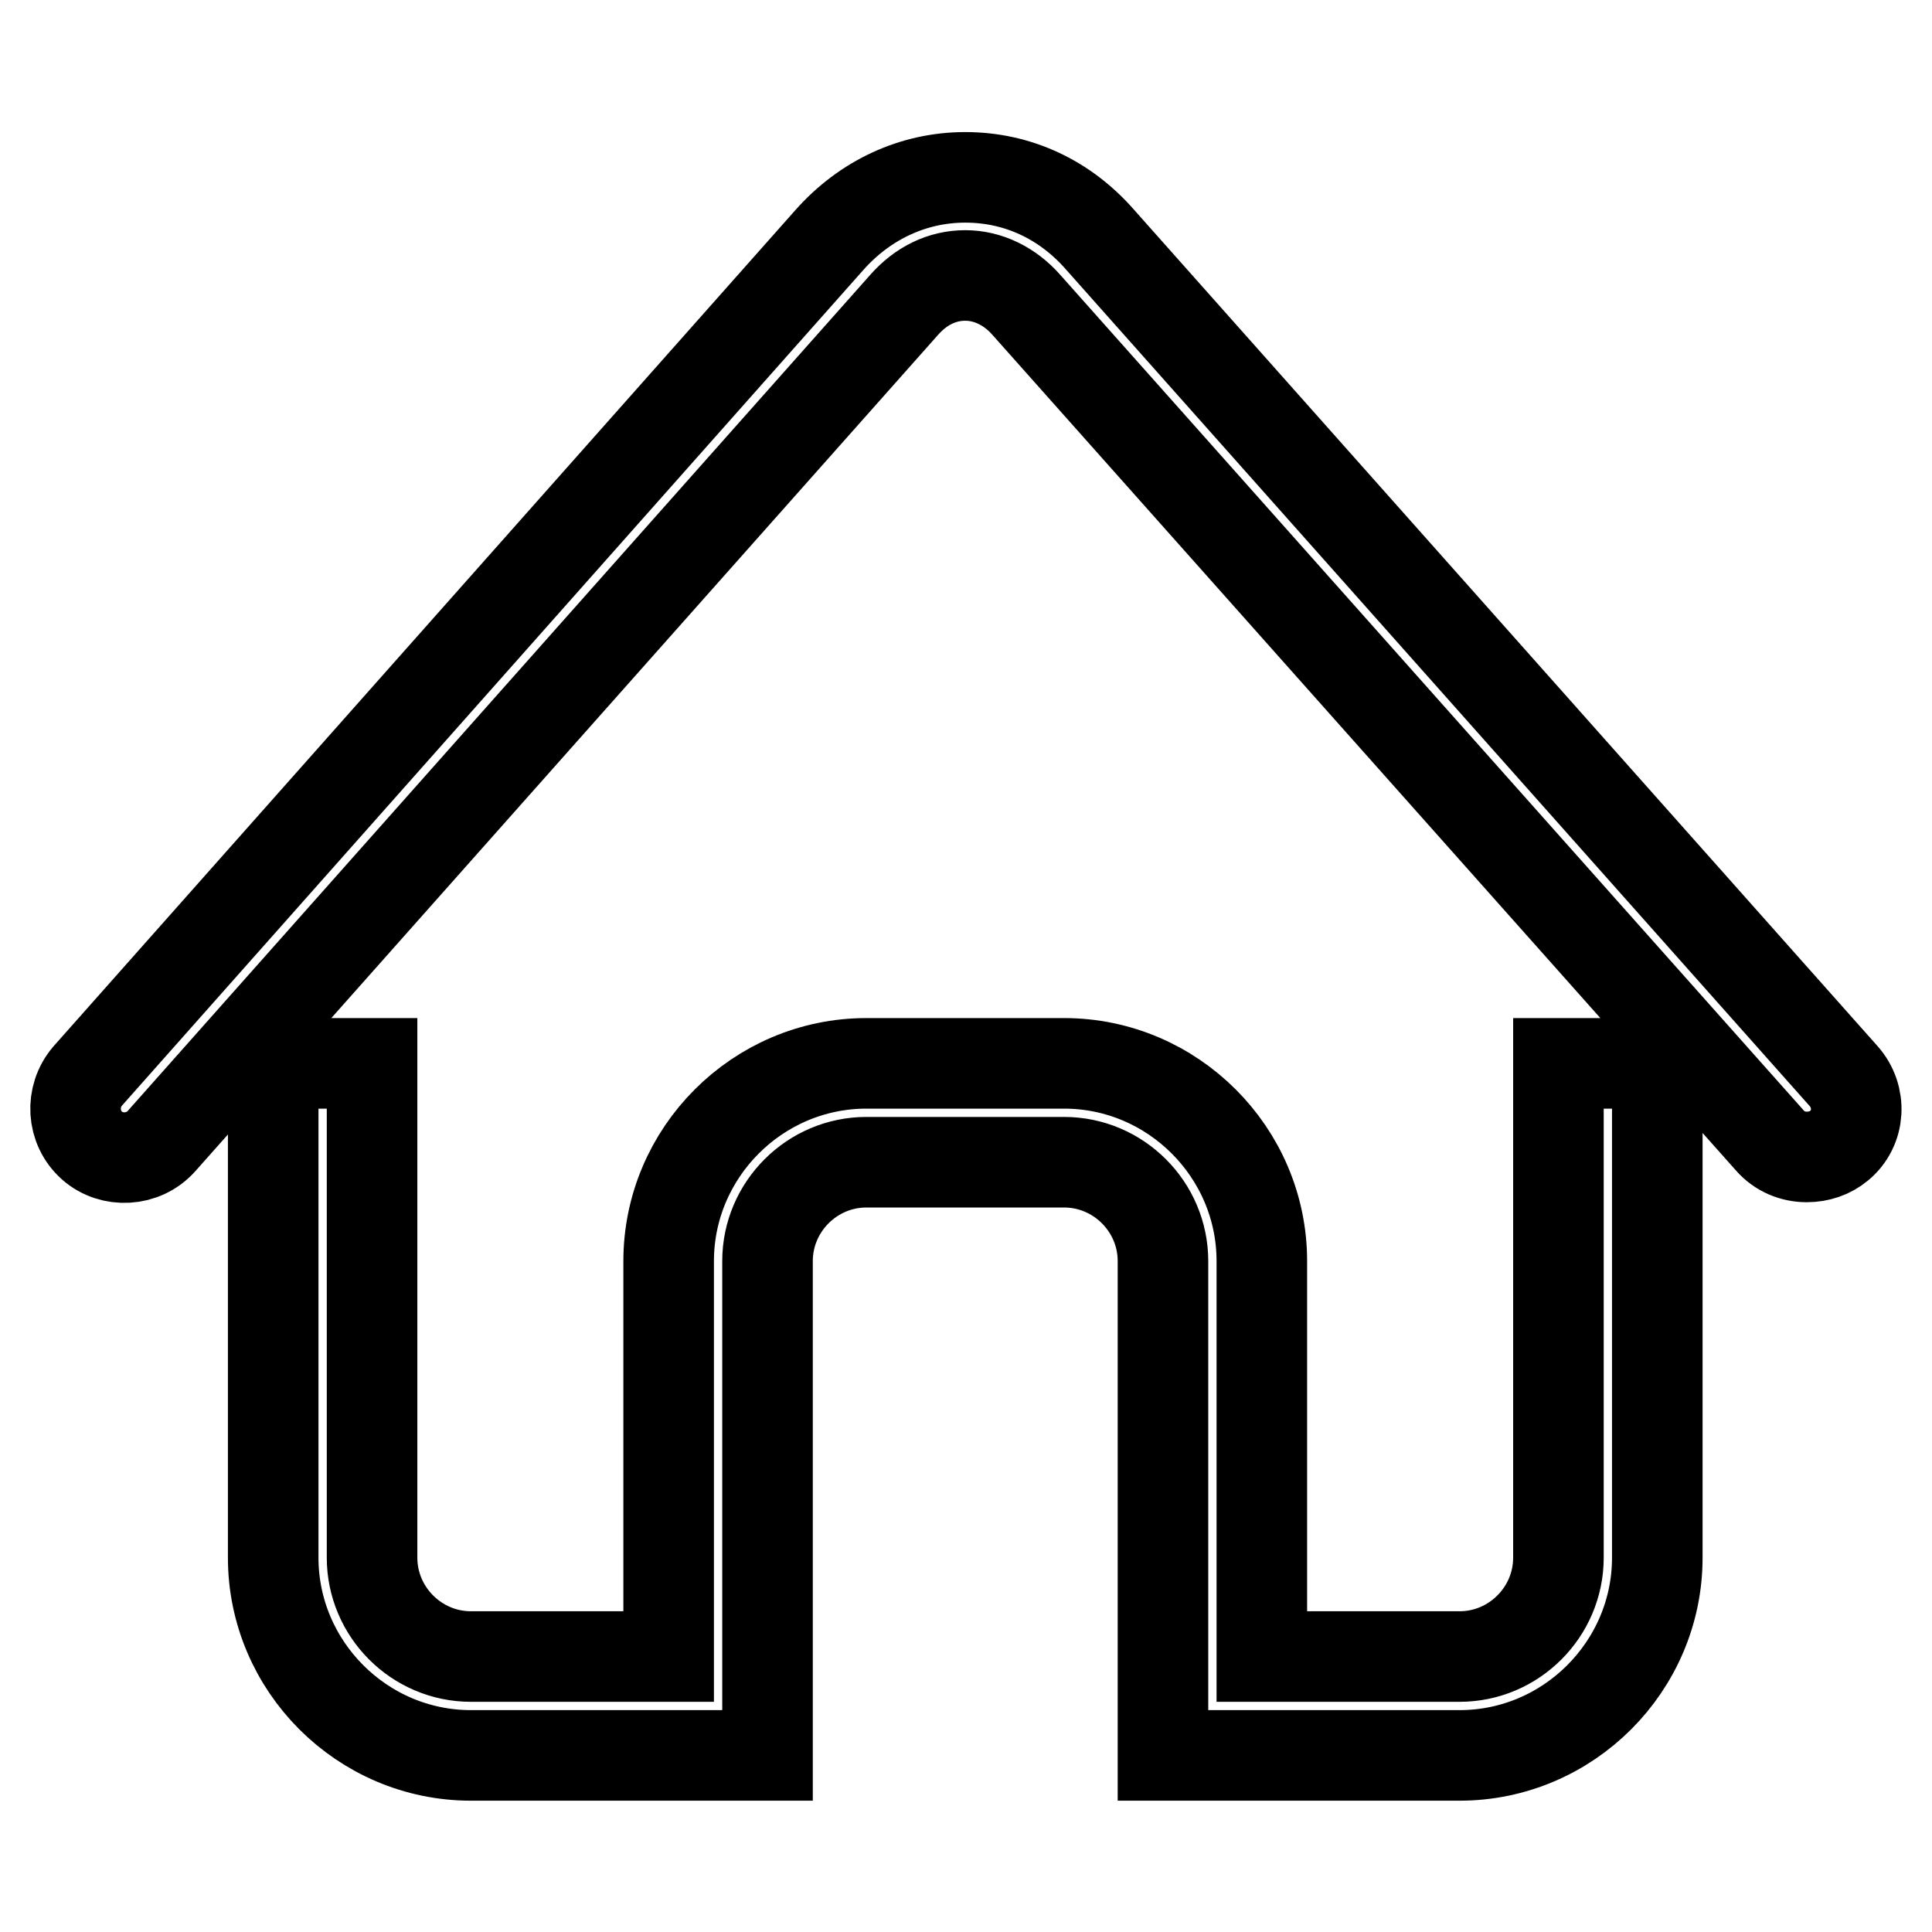
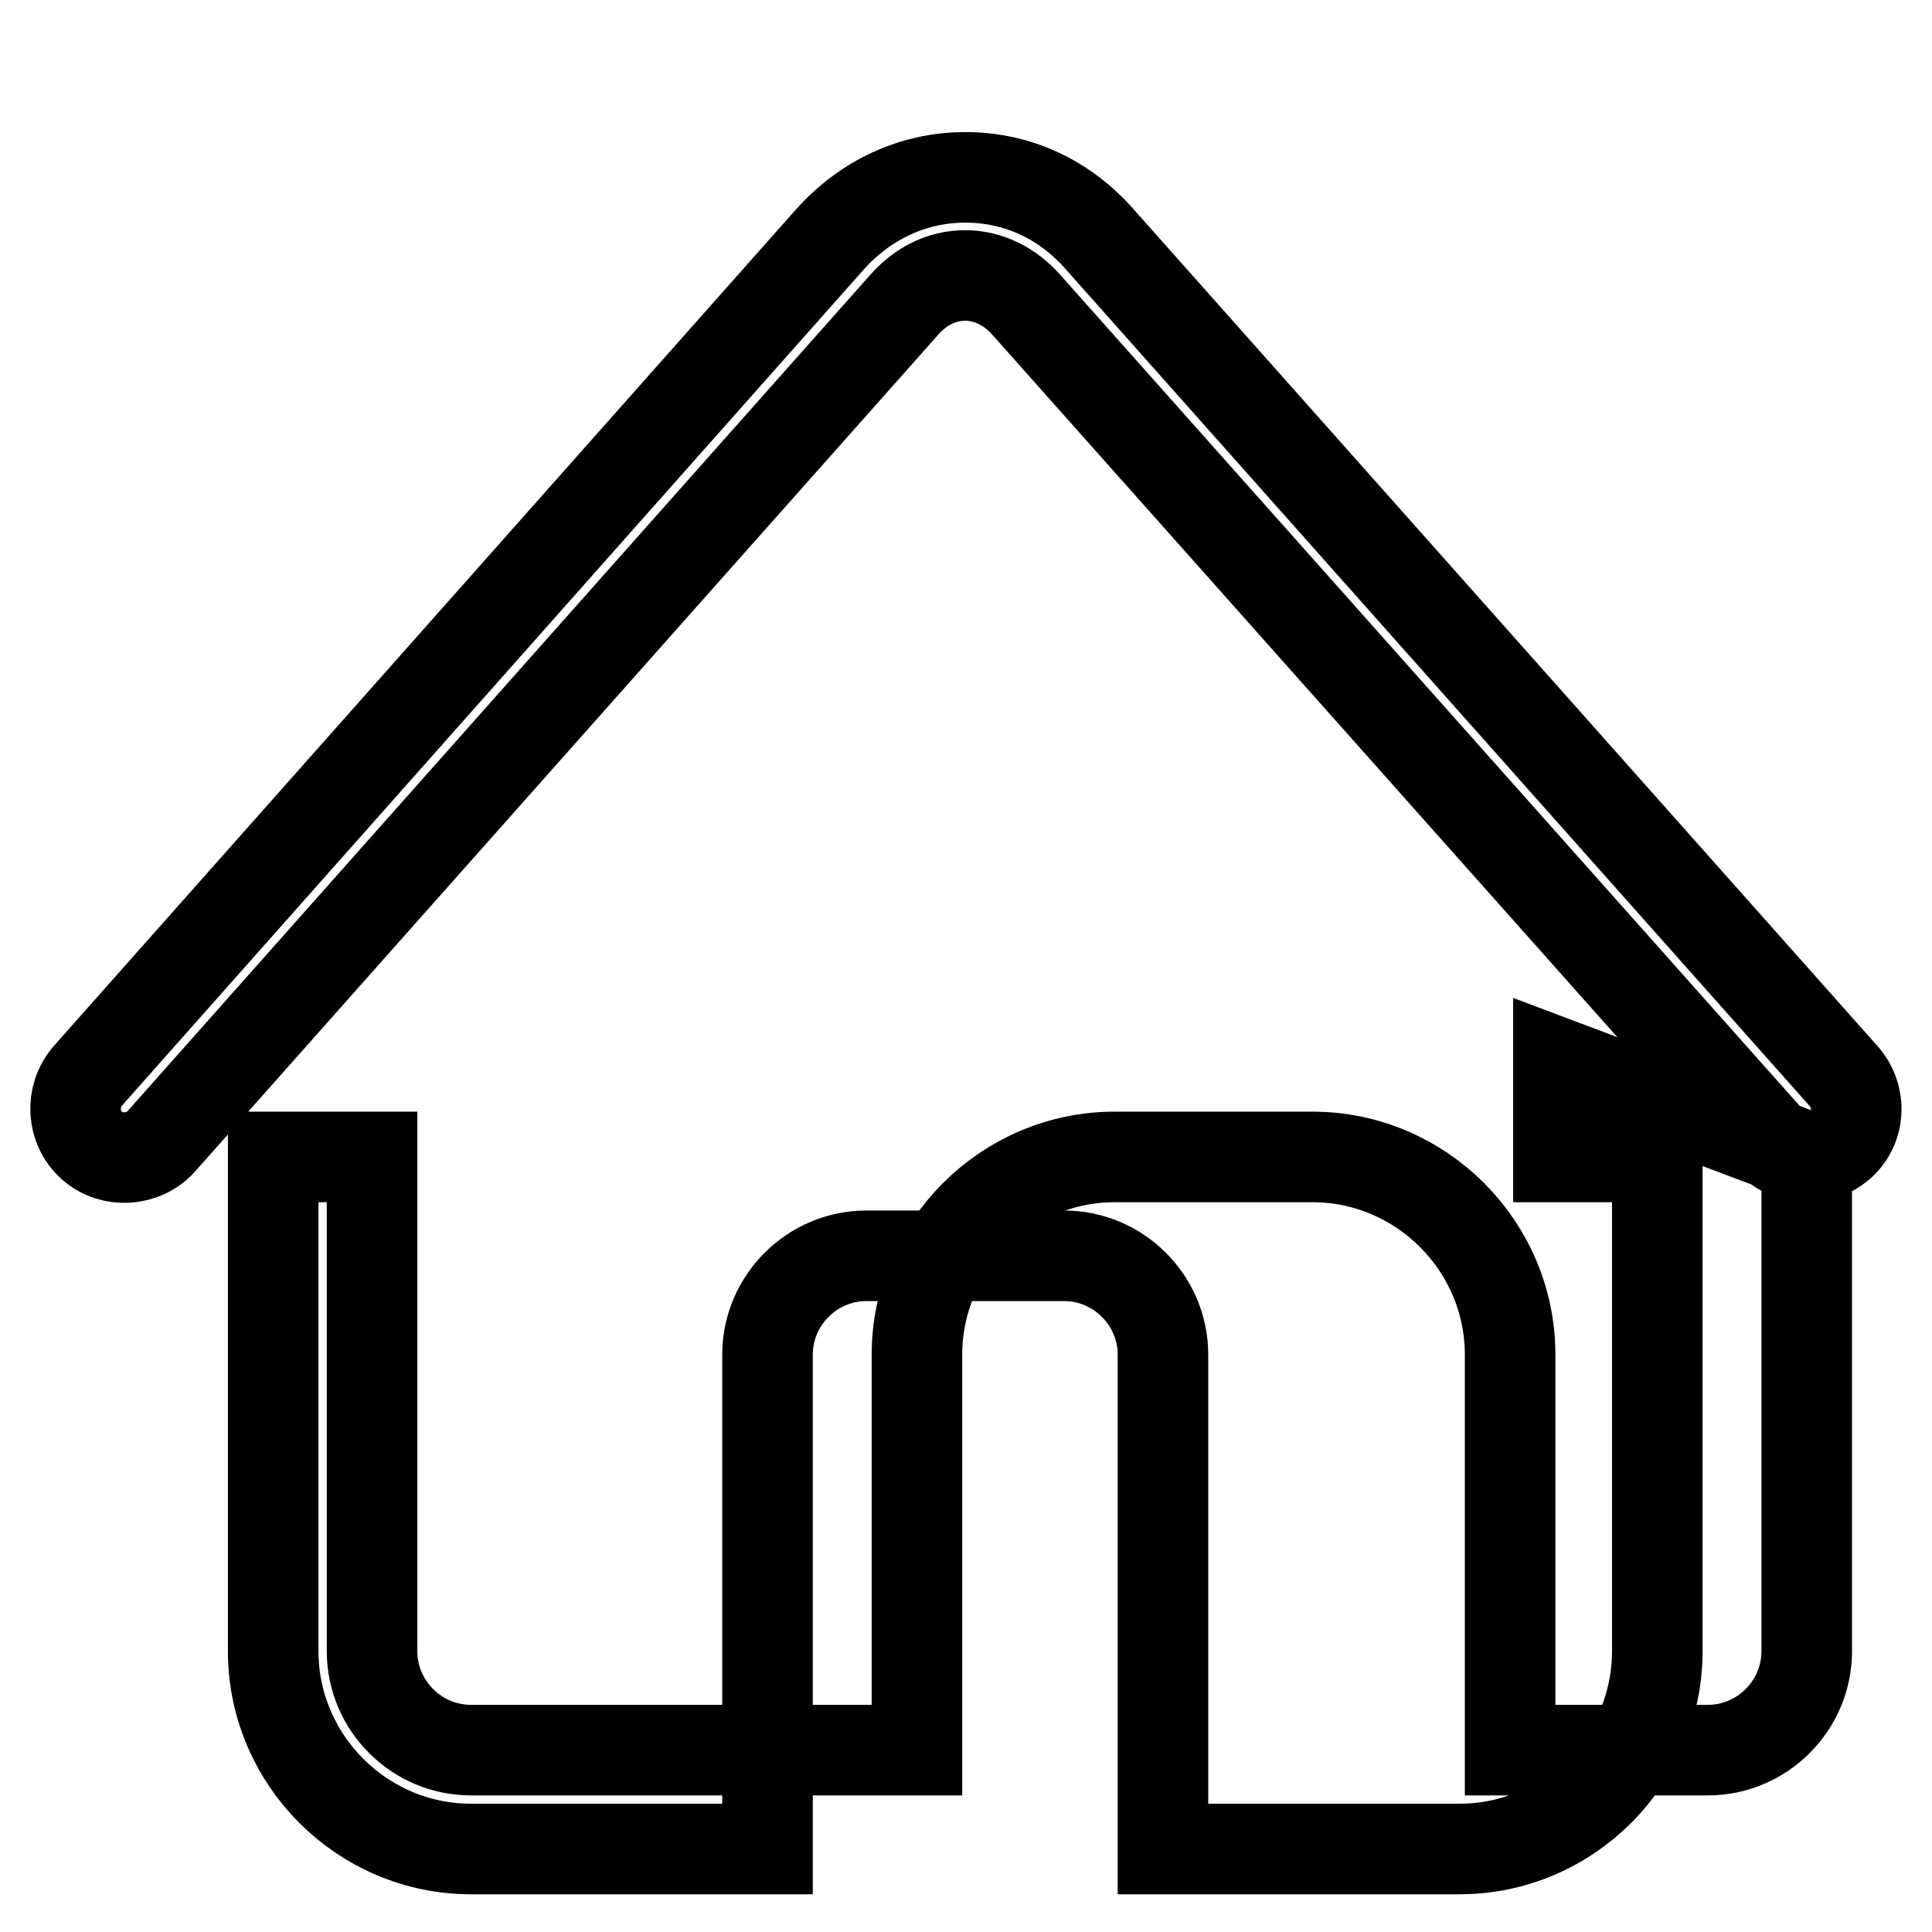
<svg xmlns="http://www.w3.org/2000/svg" version="1.1" x="0px" y="0px" viewBox="0 0 256 256" enable-background="new 0 0 256 256" xml:space="preserve">
  <g>
    <g>
-       <path stroke-width="12" fill-opacity="0" stroke="#000000" d="M239.4,153.3c-1.8,0-3.6-0.7-4.9-2.2L136,40.4c-2.2-2.5-5.1-3.9-8.1-3.9l0,0c-3.1,0-5.9,1.4-8.1,3.9L21.4,151.2c-2.4,2.7-6.6,2.9-9.2,0.6c-2.7-2.4-2.9-6.5-0.6-9.2l98.3-110.8c4.7-5.3,11.1-8.3,18-8.3l0,0c6.9,0,13.2,2.9,17.9,8.3l98.5,110.8c2.4,2.7,2.2,6.9-0.6,9.2C242.5,152.8,241,153.3,239.4,153.3L239.4,153.3z M206.5,140.9v65.5c0,7.2-5.9,13.1-13.1,13.1h-26.2v-52.4c0-14.4-11.8-26.2-26.2-26.2h-26.2c-14.4,0-26.2,11.8-26.2,26.2v52.4H62.4c-7.2,0-13.1-5.9-13.1-13.1v-65.5H36.2v65.5c0,14.4,11.8,26.2,26.2,26.2h26.2h13.1v-13.1v-52.4c0-7.2,5.9-13.1,13.1-13.1H141c7.2,0,13.1,5.9,13.1,13.1v52.4v13.1h13.1h26.2c14.4,0,26.2-11.8,26.2-26.2v-65.5H206.5L206.5,140.9z" />
+       <path stroke-width="12" fill-opacity="0" stroke="#000000" d="M239.4,153.3c-1.8,0-3.6-0.7-4.9-2.2L136,40.4c-2.2-2.5-5.1-3.9-8.1-3.9l0,0c-3.1,0-5.9,1.4-8.1,3.9L21.4,151.2c-2.4,2.7-6.6,2.9-9.2,0.6c-2.7-2.4-2.9-6.5-0.6-9.2l98.3-110.8c4.7-5.3,11.1-8.3,18-8.3l0,0c6.9,0,13.2,2.9,17.9,8.3l98.5,110.8c2.4,2.7,2.2,6.9-0.6,9.2C242.5,152.8,241,153.3,239.4,153.3L239.4,153.3z v65.5c0,7.2-5.9,13.1-13.1,13.1h-26.2v-52.4c0-14.4-11.8-26.2-26.2-26.2h-26.2c-14.4,0-26.2,11.8-26.2,26.2v52.4H62.4c-7.2,0-13.1-5.9-13.1-13.1v-65.5H36.2v65.5c0,14.4,11.8,26.2,26.2,26.2h26.2h13.1v-13.1v-52.4c0-7.2,5.9-13.1,13.1-13.1H141c7.2,0,13.1,5.9,13.1,13.1v52.4v13.1h13.1h26.2c14.4,0,26.2-11.8,26.2-26.2v-65.5H206.5L206.5,140.9z" />
    </g>
  </g>
</svg>